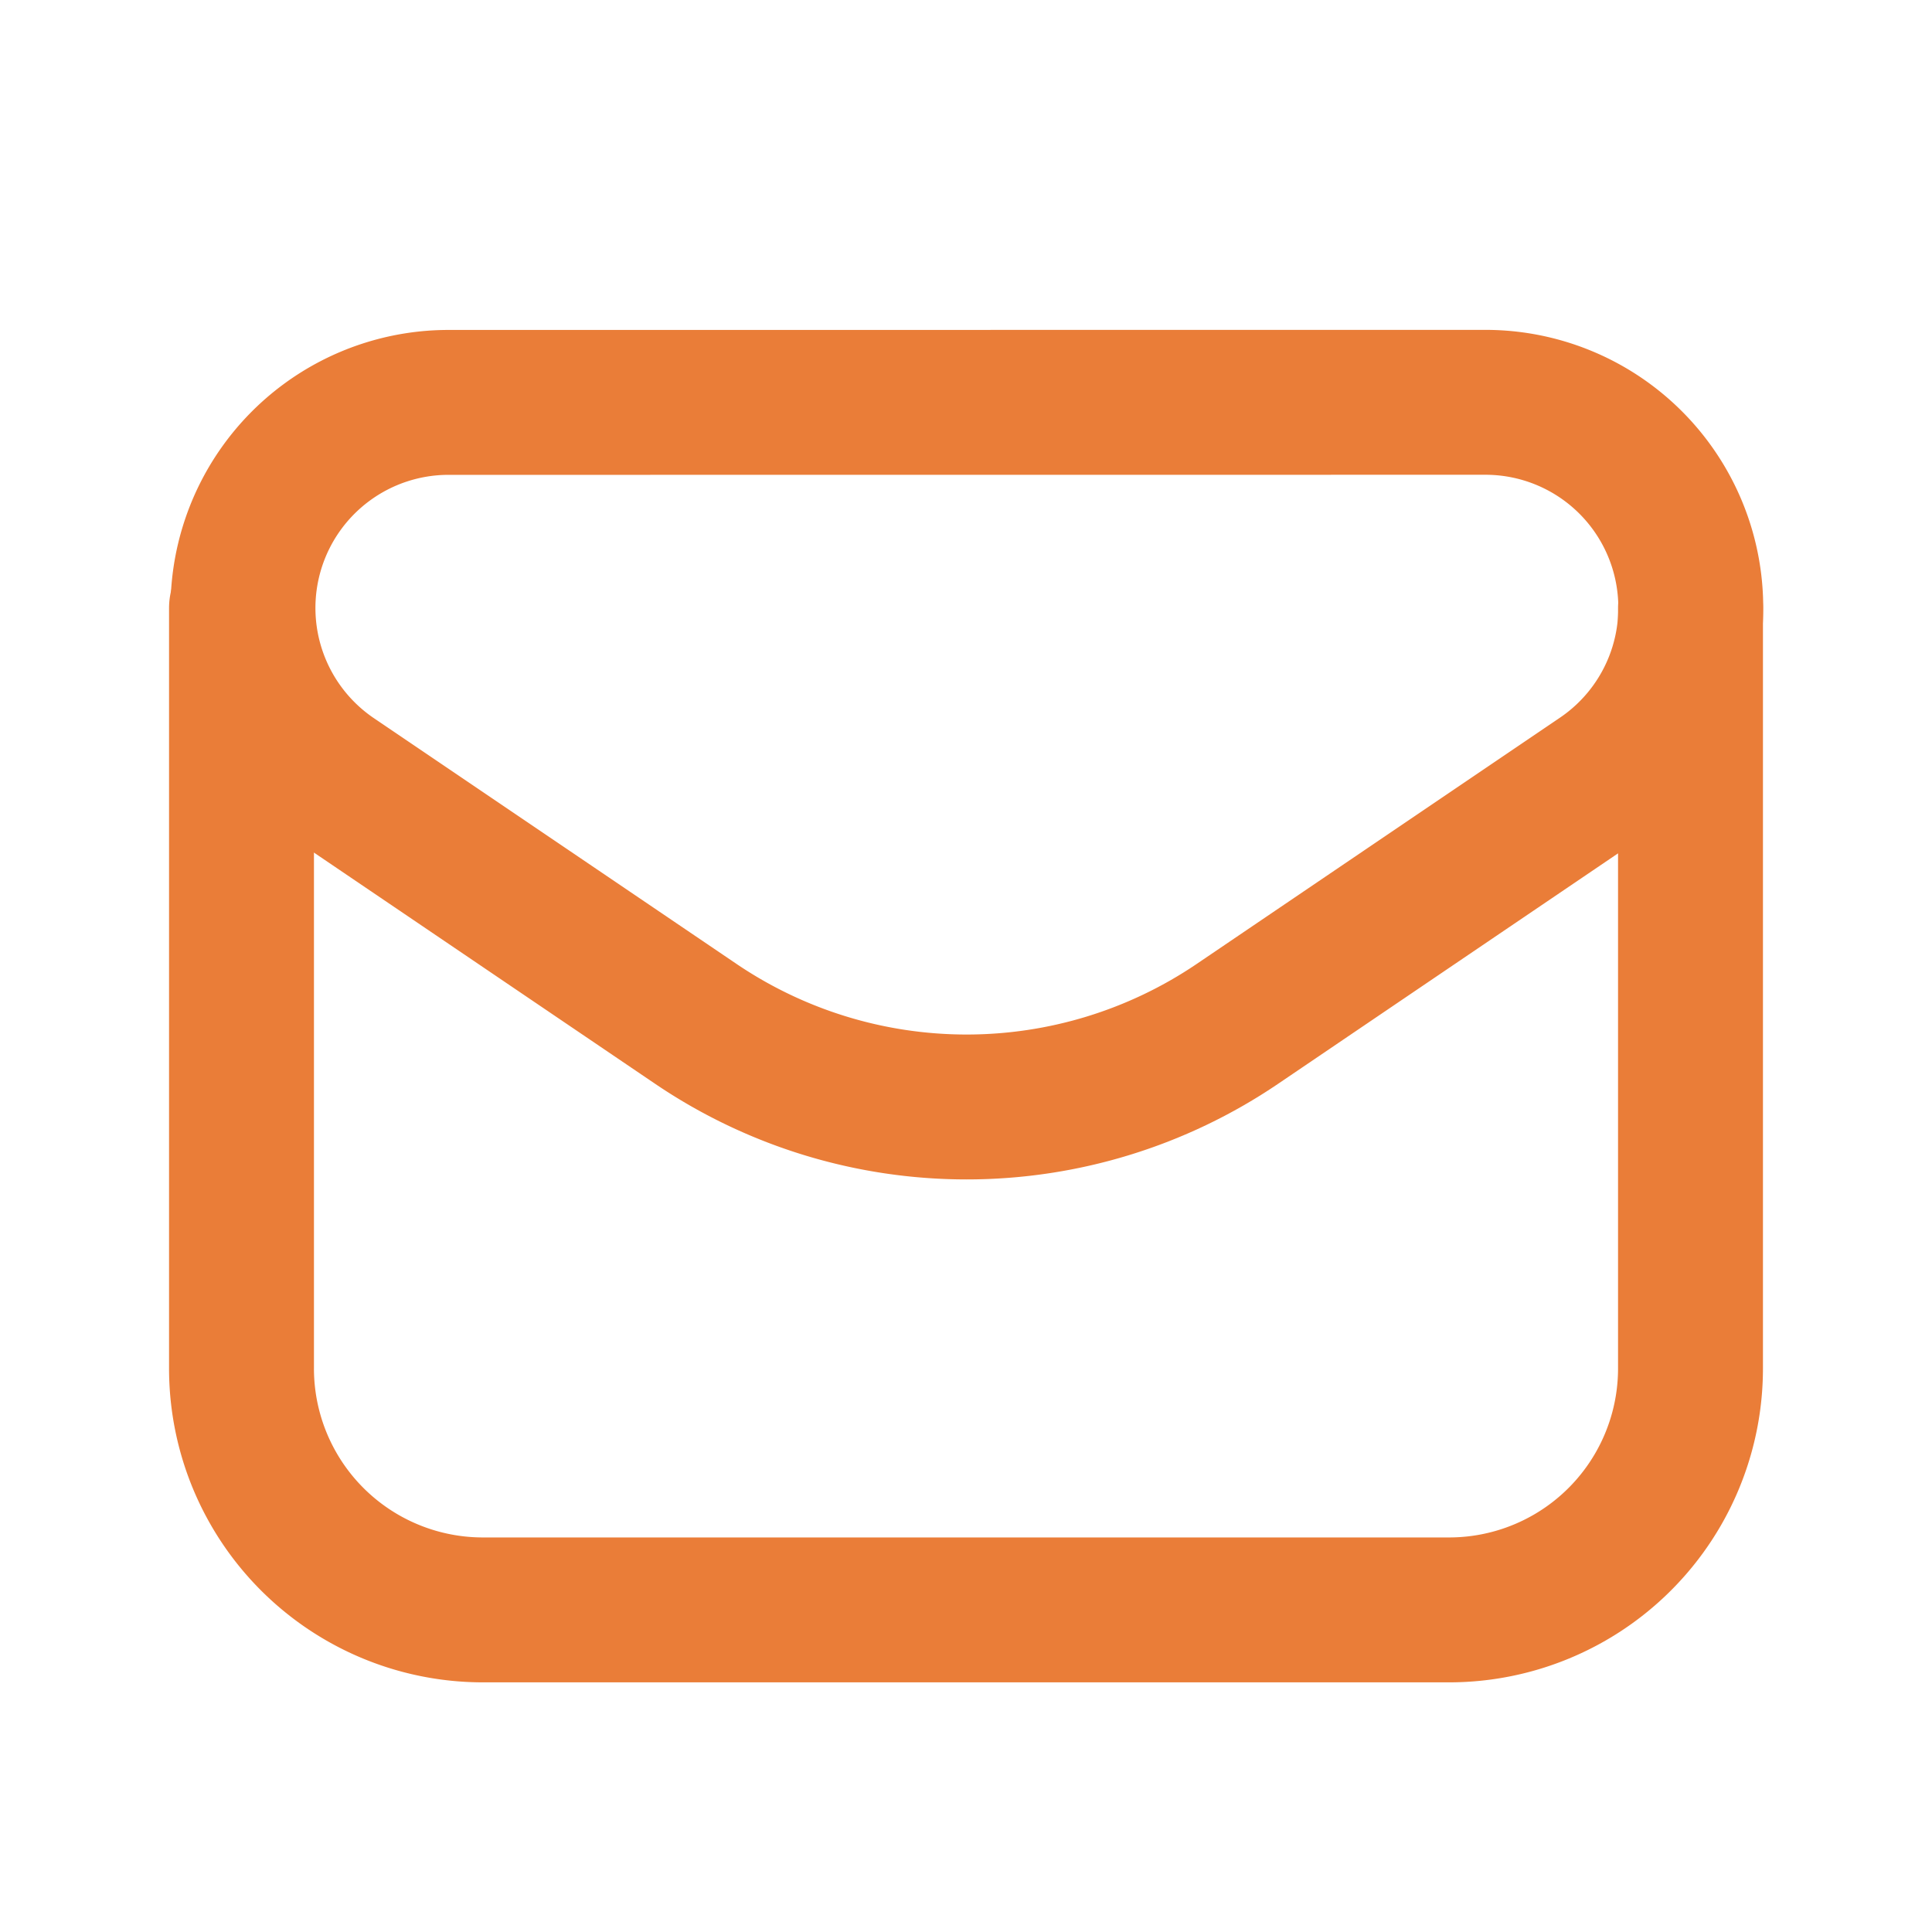
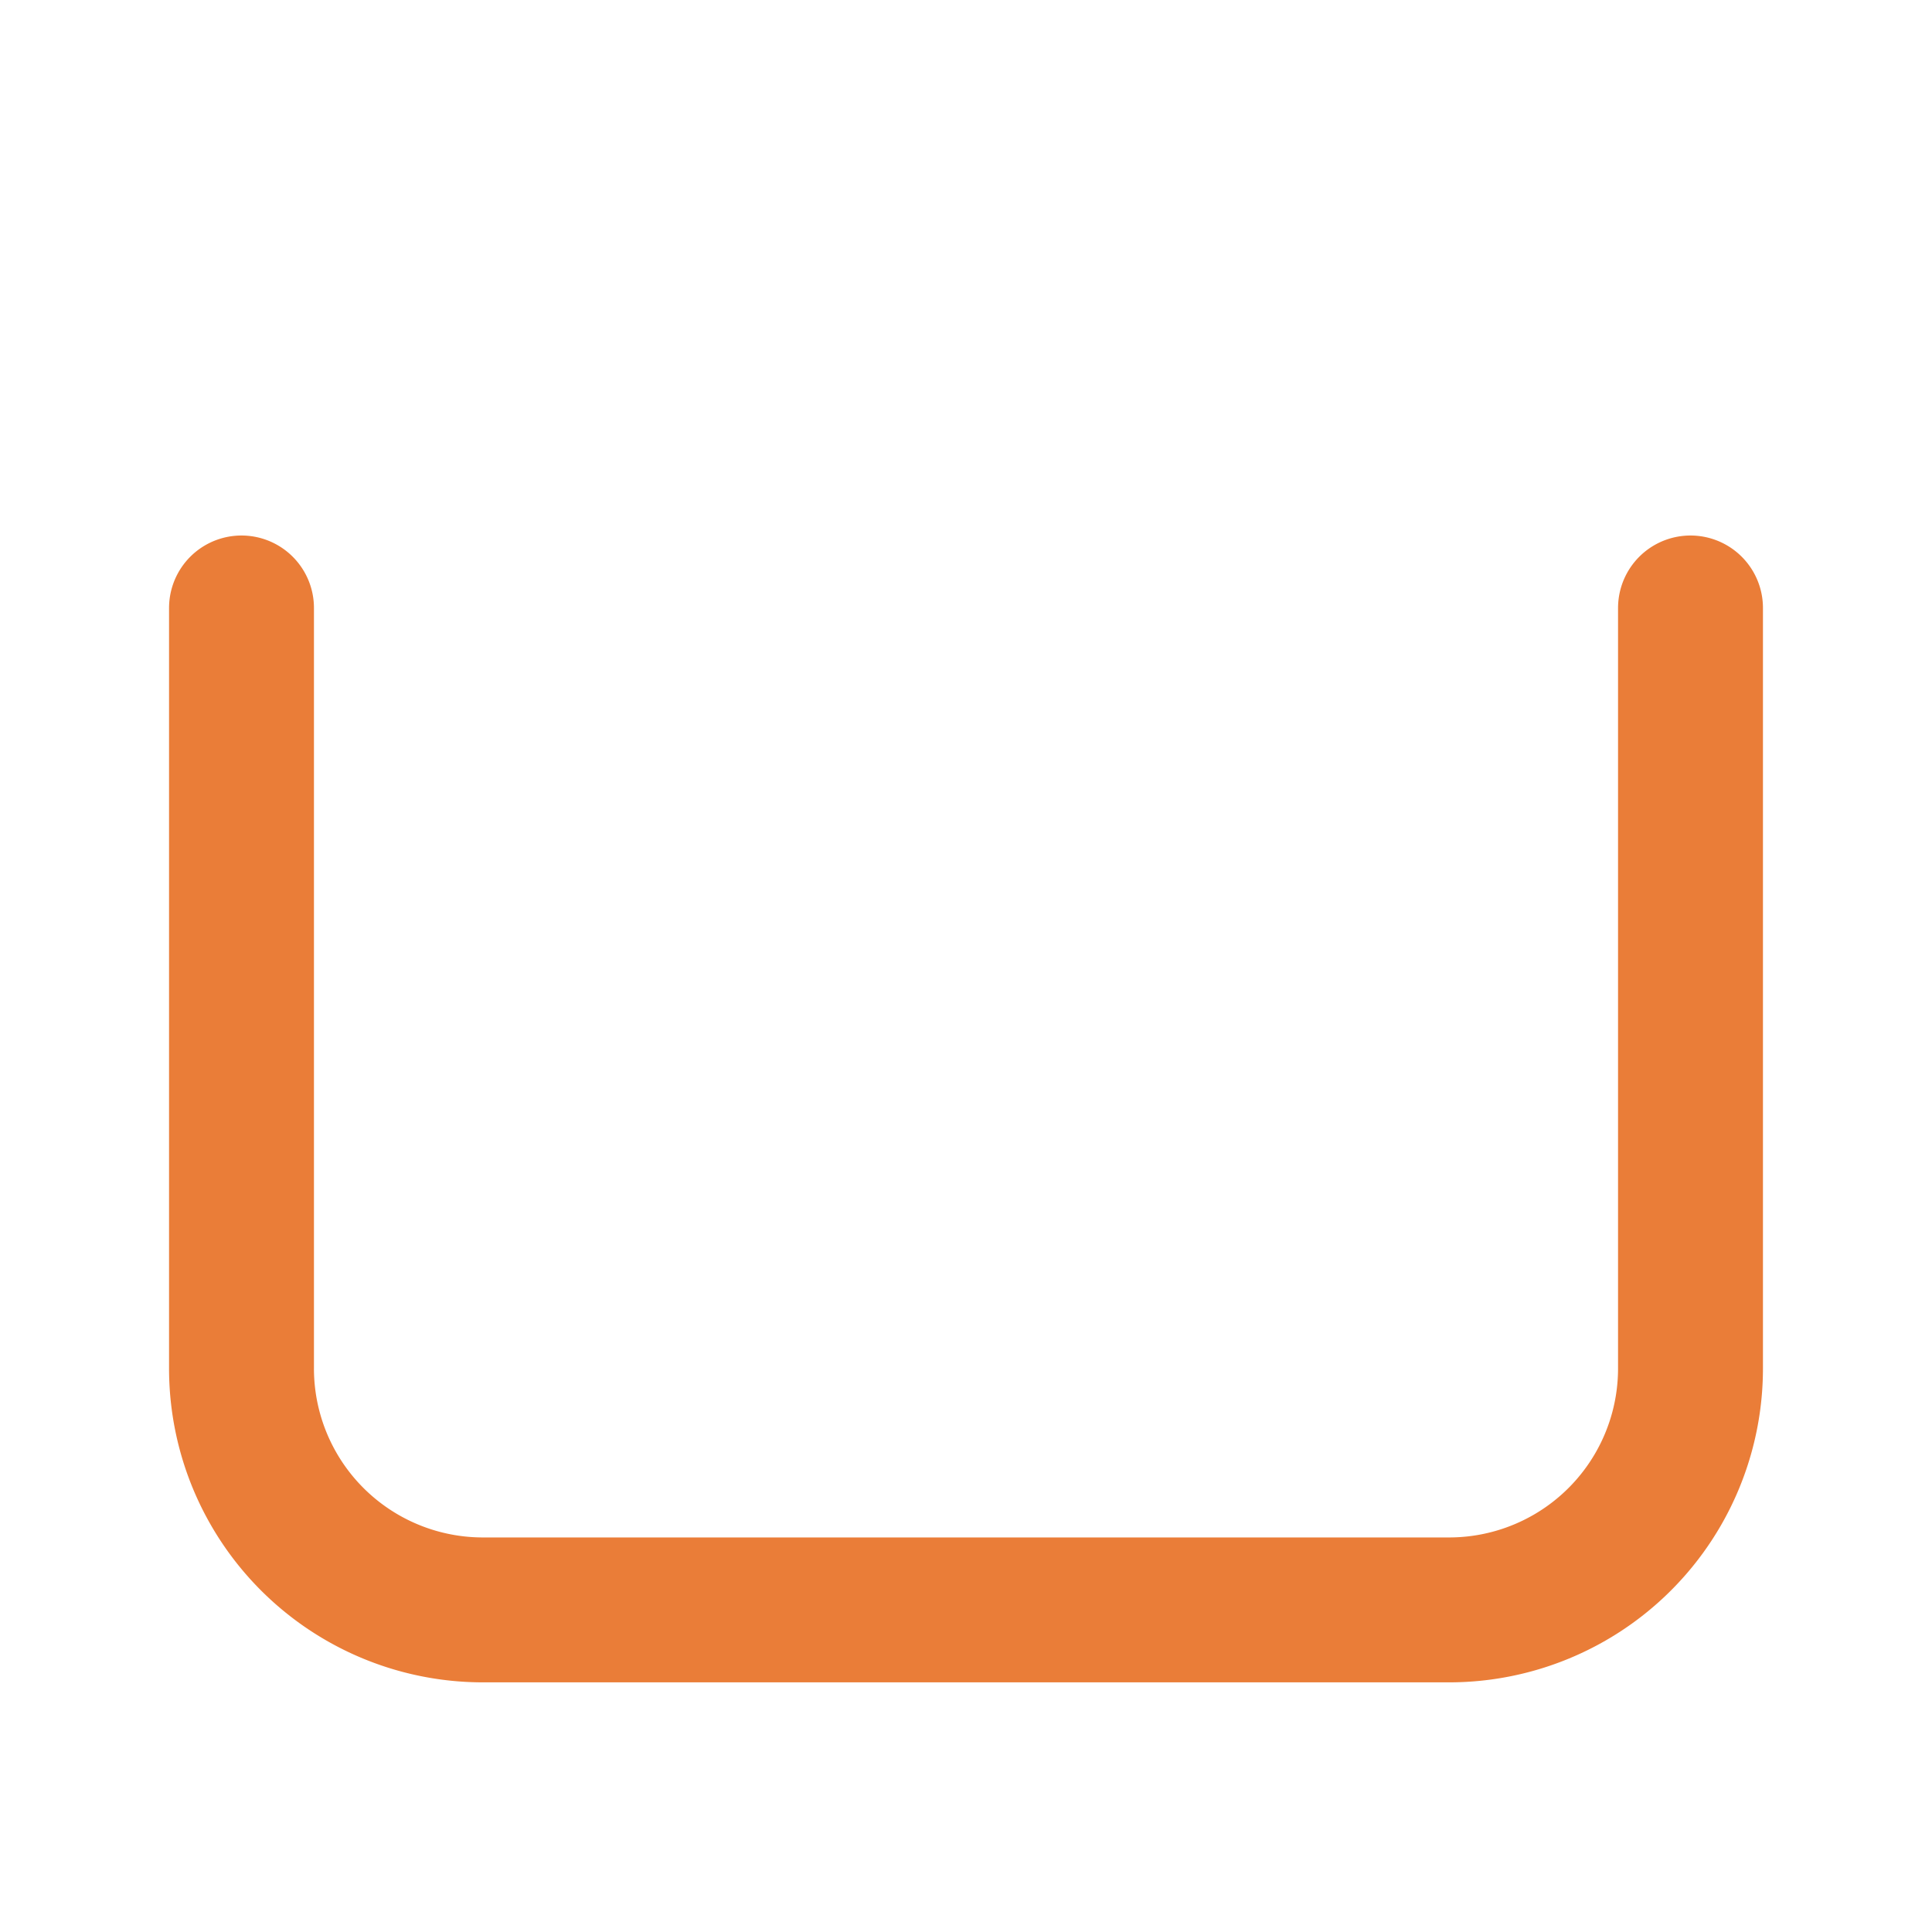
<svg xmlns="http://www.w3.org/2000/svg" width="25" height="25">
  <g fill="none" stroke="#ea7d38" stroke-linecap="round" stroke-linejoin="round" stroke-width="1.5">
-     <path stroke-width="1.875" d="m16.016 13.246 4.691-3.18a2.657 2.657 0 0 0-1.488-4.86l-13.422.001a2.66 2.66 0 0 0-1.488 4.86L9 13.246a6.246 6.246 0 0 0 7.016 0Zm0 0" />
    <path stroke-width="1.875" d="M3.125 7.867v9.84a3.124 3.124 0 0 0 3.125 3.125h12.5a3.124 3.124 0 0 0 3.125-3.125v-9.84" />
  </g>
</svg>